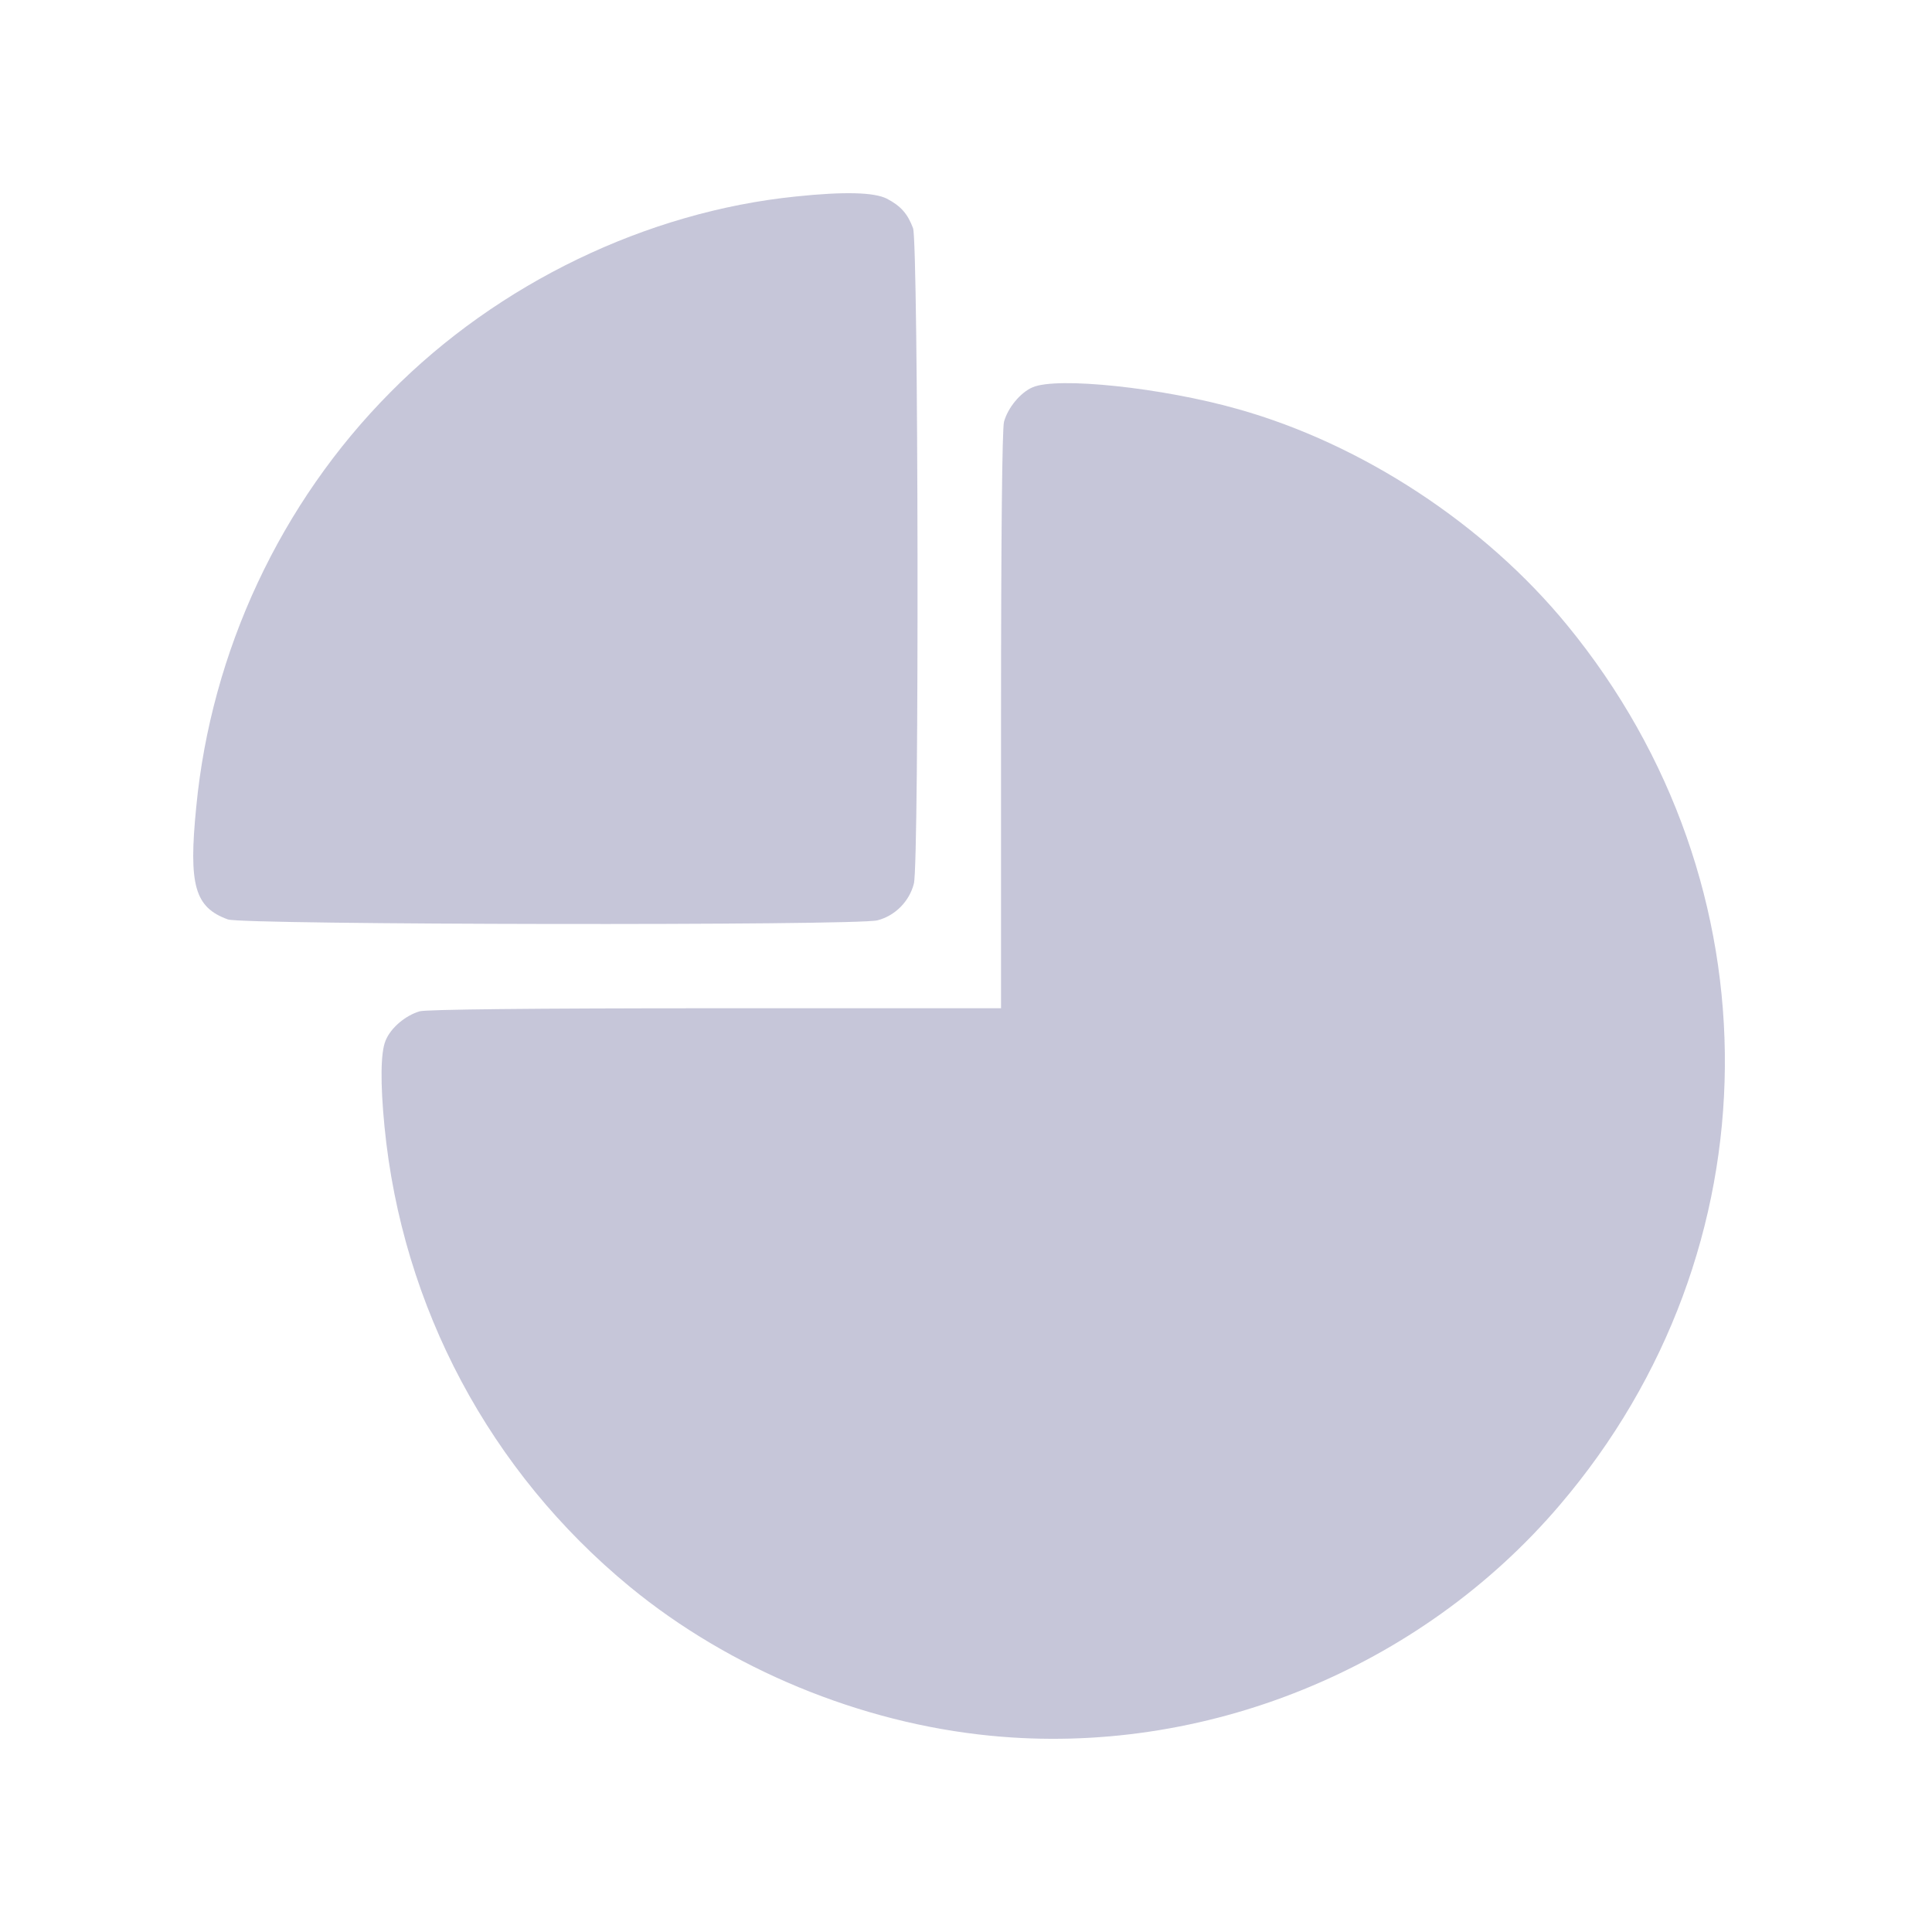
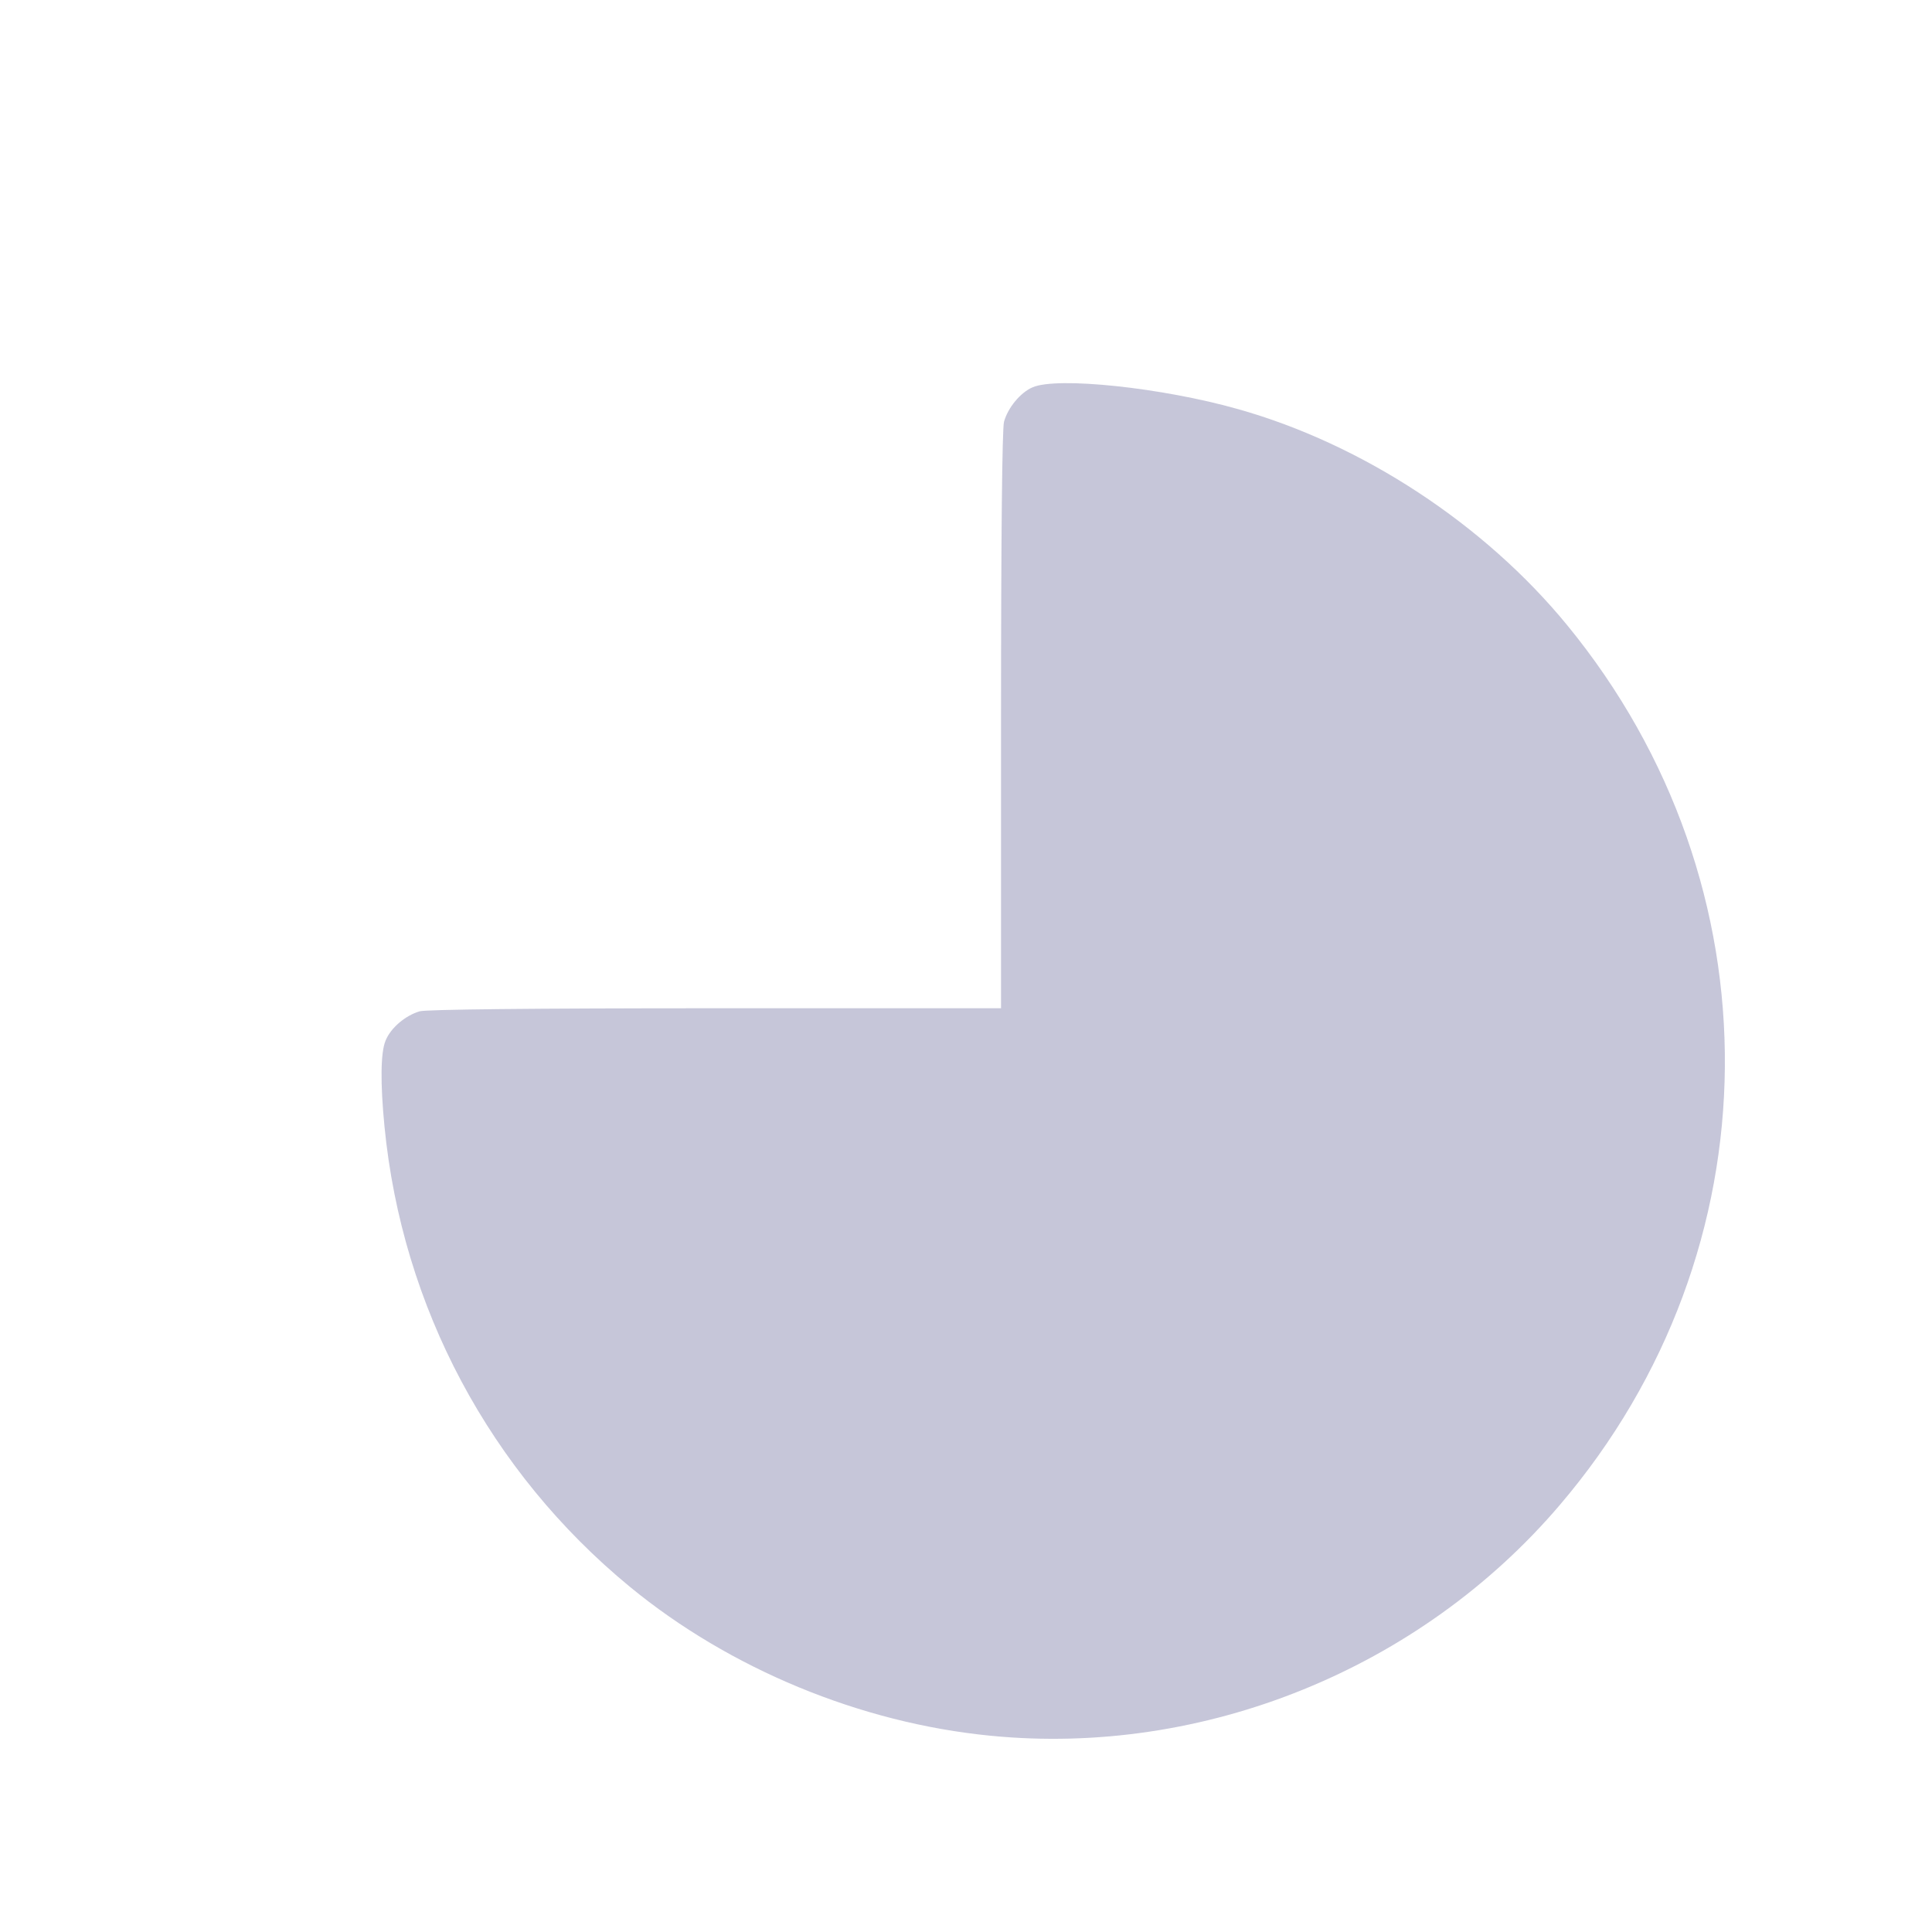
<svg xmlns="http://www.w3.org/2000/svg" width="30" height="30" viewBox="0 0 30 30" fill="none">
-   <path d="M12.36 3.051C10.046 3.286 7.736 4.397 6.063 6.09C4.357 7.806 3.279 10.113 3.047 12.533C2.926 13.747 3.023 14.09 3.539 14.277C3.776 14.361 13.29 14.376 13.624 14.291C13.899 14.221 14.122 13.996 14.191 13.719C14.275 13.382 14.261 3.783 14.178 3.544C14.094 3.319 13.987 3.197 13.769 3.084C13.573 2.986 13.113 2.972 12.36 3.051Z" fill="#C6C6D9" />
  <path d="M16.032 6.015C15.846 6.095 15.651 6.329 15.59 6.55C15.562 6.662 15.544 8.261 15.544 11.187V15.656H11.119C8.215 15.656 6.63 15.675 6.518 15.703C6.295 15.768 6.067 15.961 5.988 16.157C5.909 16.34 5.905 16.823 5.97 17.489C6.244 20.298 7.61 22.854 9.781 24.64C11.333 25.916 13.364 26.755 15.377 26.952C18.69 27.28 22.051 25.916 24.221 23.369C27.595 19.416 27.642 13.743 24.337 9.71C23.055 8.144 21.158 6.897 19.225 6.353C18.054 6.02 16.413 5.846 16.032 6.015Z" fill="#C6C6D9" />
</svg>